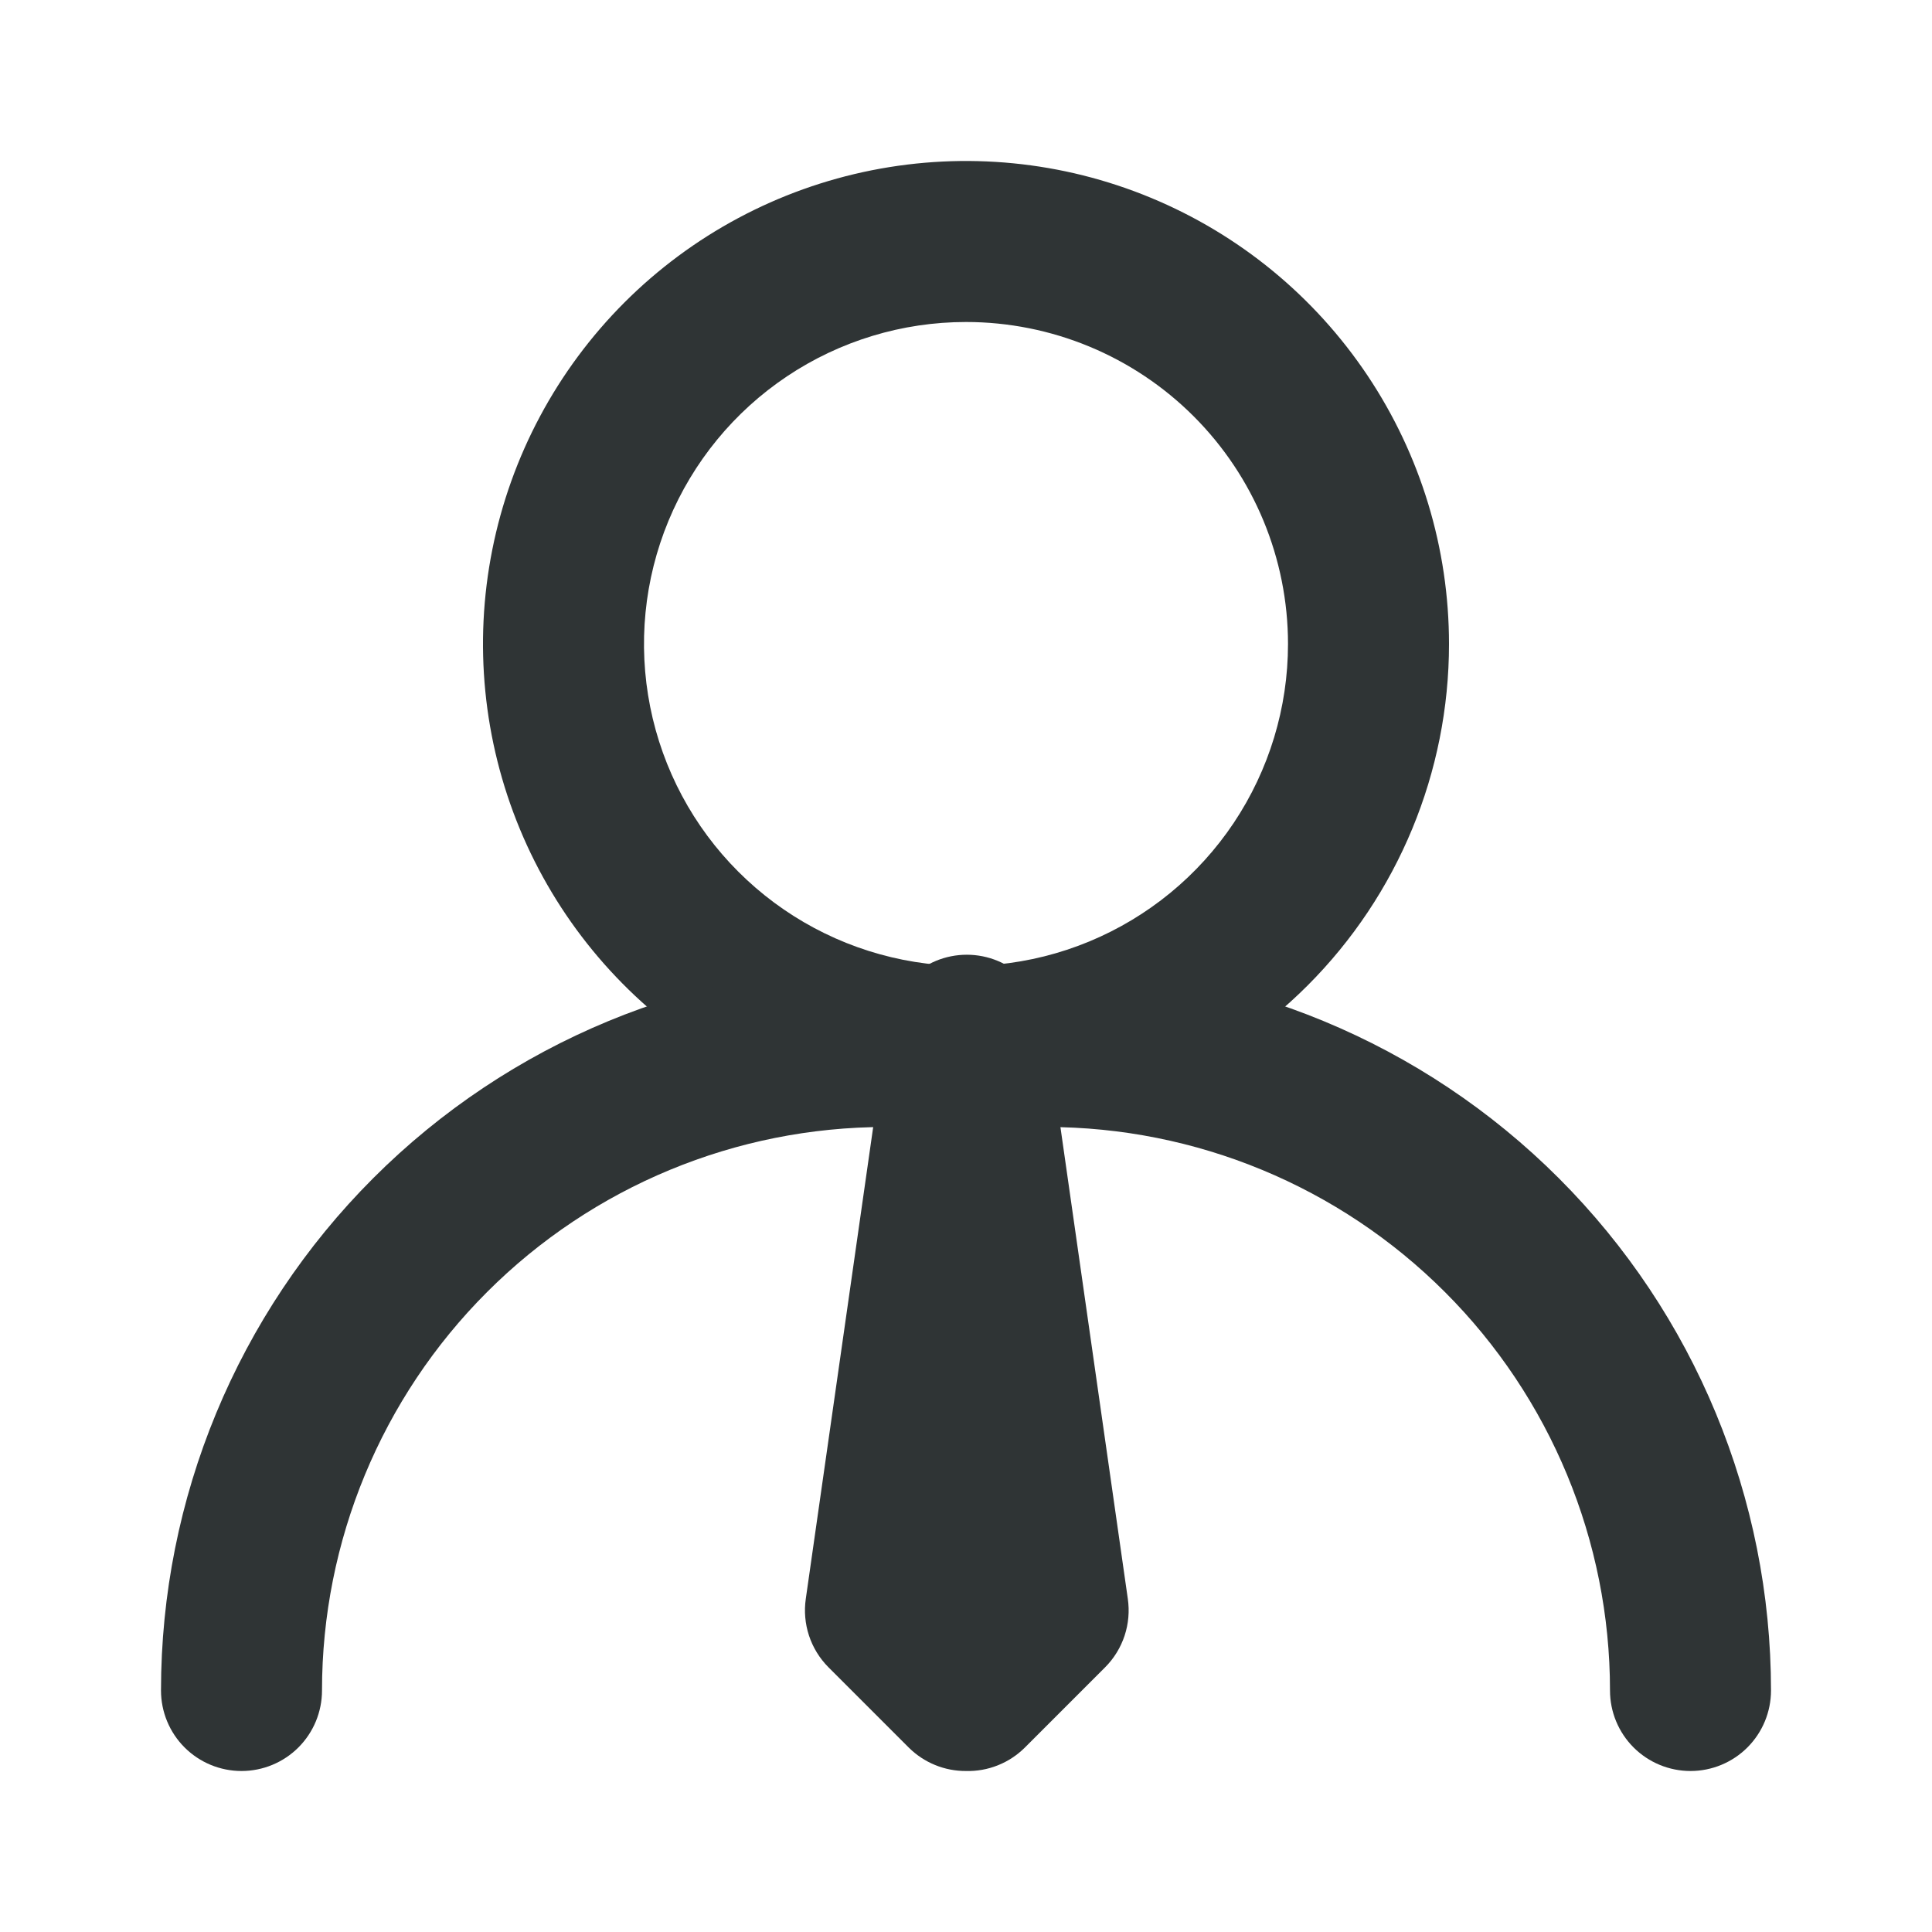
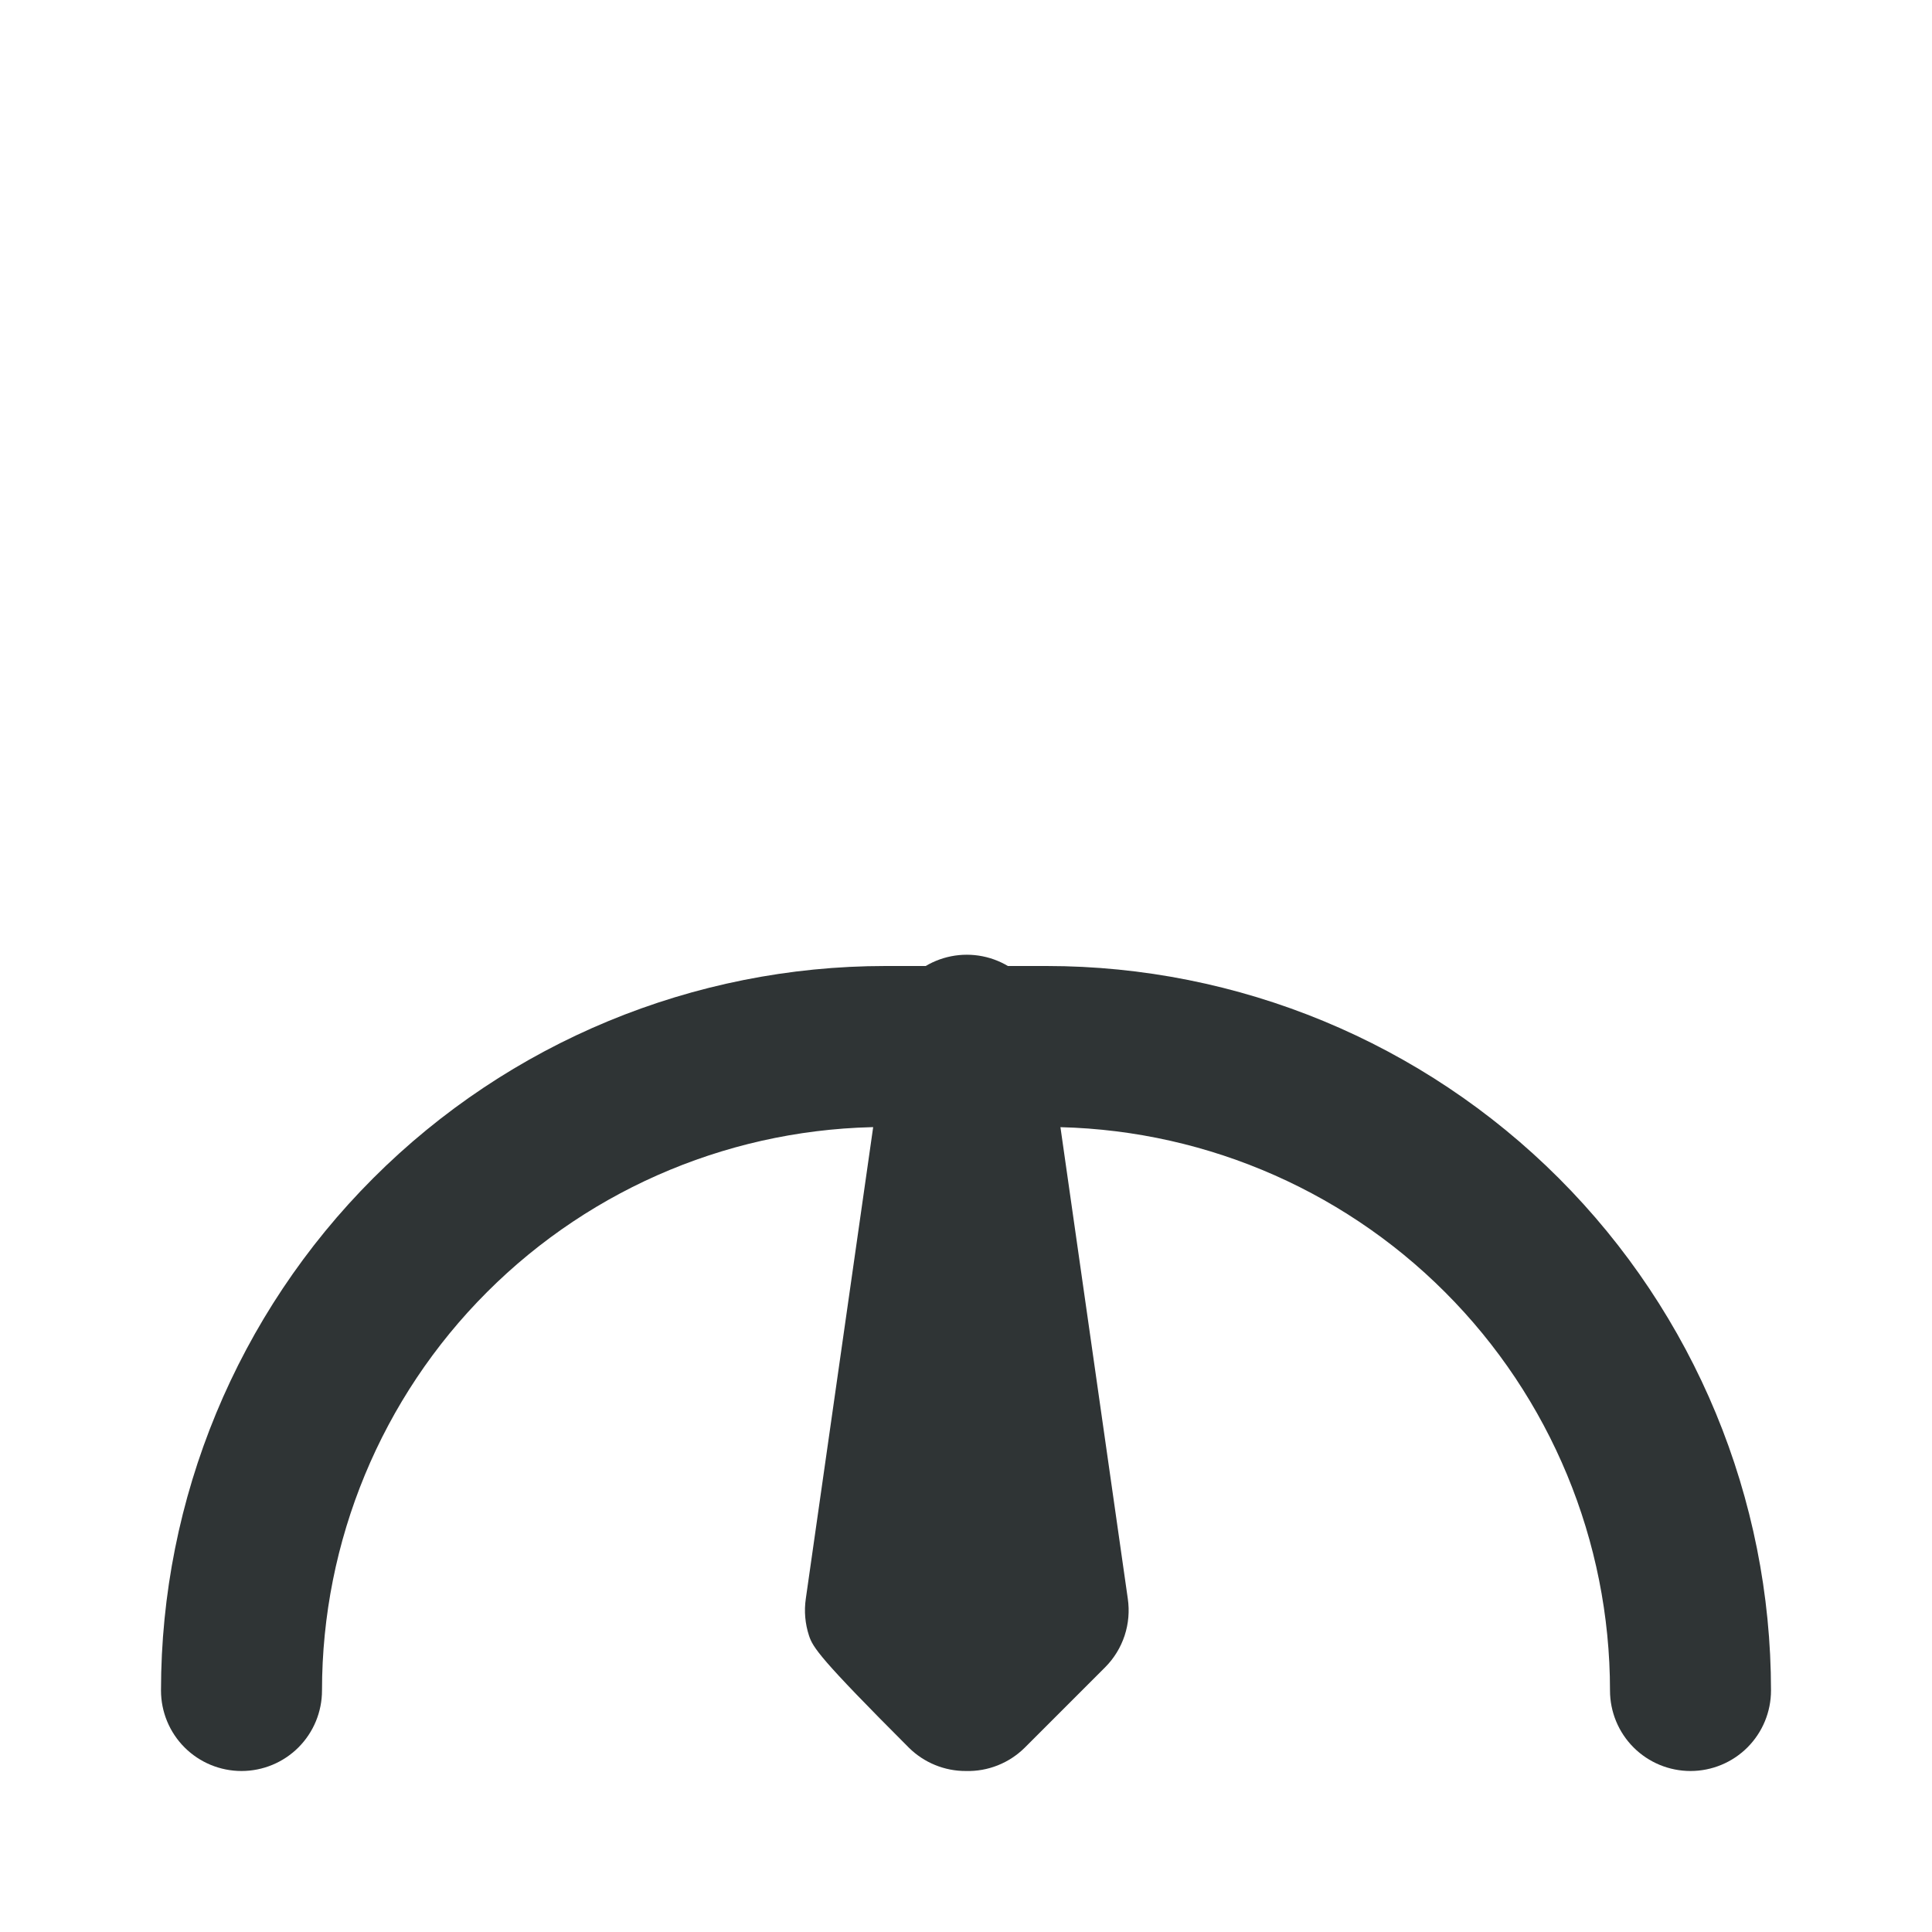
<svg xmlns="http://www.w3.org/2000/svg" width="60" height="60" viewBox="0 0 60 60" fill="none">
-   <path d="M30 35C27.033 35 24.133 34.12 21.666 32.472C19.2 30.824 17.277 28.481 16.142 25.74C15.007 22.999 14.709 19.983 15.288 17.074C15.867 14.164 17.296 11.491 19.393 9.393C21.491 7.296 24.164 5.867 27.074 5.288C29.983 4.709 32.999 5.006 35.74 6.142C38.481 7.277 40.824 9.2 42.472 11.666C44.12 14.133 45 17.033 45 20C45 23.978 43.42 27.794 40.607 30.607C37.794 33.42 33.978 35 30 35V35ZM30 10C28.022 10 26.089 10.586 24.444 11.685C22.8 12.784 21.518 14.346 20.761 16.173C20.004 18 19.806 20.011 20.192 21.951C20.578 23.891 21.53 25.673 22.929 27.071C24.328 28.47 26.109 29.422 28.049 29.808C29.989 30.194 32 29.996 33.827 29.239C35.654 28.482 37.216 27.2 38.315 25.556C39.413 23.911 40 21.978 40 20C40 17.348 38.946 14.804 37.071 12.929C35.196 11.054 32.652 10 30 10Z" fill="#2F3435" />
  <path d="M52.5 55C51.837 55 51.201 54.737 50.732 54.268C50.263 53.799 50 53.163 50 52.5C50 47.859 48.156 43.407 44.874 40.126C41.593 36.844 37.141 35 32.5 35H27.5C22.859 35 18.407 36.844 15.126 40.126C11.844 43.407 10 47.859 10 52.5C10 53.163 9.737 53.799 9.268 54.268C8.799 54.737 8.163 55 7.5 55C6.837 55 6.201 54.737 5.732 54.268C5.263 53.799 5 53.163 5 52.5C5 46.533 7.371 40.81 11.59 36.59C15.81 32.37 21.533 30 27.5 30H32.5C38.467 30 44.19 32.37 48.41 36.59C52.63 40.81 55 46.533 55 52.5C55 53.163 54.737 53.799 54.268 54.268C53.799 54.737 53.163 55 52.5 55Z" fill="#2F3435" />
-   <path d="M30 55C29.671 55.002 29.345 54.939 29.04 54.814C28.736 54.69 28.459 54.507 28.225 54.275L25.725 51.775C25.451 51.499 25.246 51.164 25.124 50.795C25.003 50.426 24.969 50.034 25.025 49.65L27.525 32.15C27.525 31.487 27.788 30.851 28.257 30.382C28.726 29.913 29.362 29.65 30.025 29.65C30.688 29.65 31.324 29.913 31.793 30.382C32.262 30.851 32.525 31.487 32.525 32.15L35.025 49.65C35.081 50.034 35.047 50.426 34.926 50.795C34.804 51.164 34.599 51.499 34.325 51.775L31.825 54.275C31.585 54.513 31.3 54.7 30.987 54.824C30.673 54.949 30.337 55.009 30 55Z" fill="#2F3435" />
+   <path d="M30 55C29.671 55.002 29.345 54.939 29.04 54.814C28.736 54.69 28.459 54.507 28.225 54.275C25.451 51.499 25.246 51.164 25.124 50.795C25.003 50.426 24.969 50.034 25.025 49.65L27.525 32.15C27.525 31.487 27.788 30.851 28.257 30.382C28.726 29.913 29.362 29.65 30.025 29.65C30.688 29.65 31.324 29.913 31.793 30.382C32.262 30.851 32.525 31.487 32.525 32.15L35.025 49.65C35.081 50.034 35.047 50.426 34.926 50.795C34.804 51.164 34.599 51.499 34.325 51.775L31.825 54.275C31.585 54.513 31.3 54.7 30.987 54.824C30.673 54.949 30.337 55.009 30 55Z" fill="#2F3435" />
</svg>